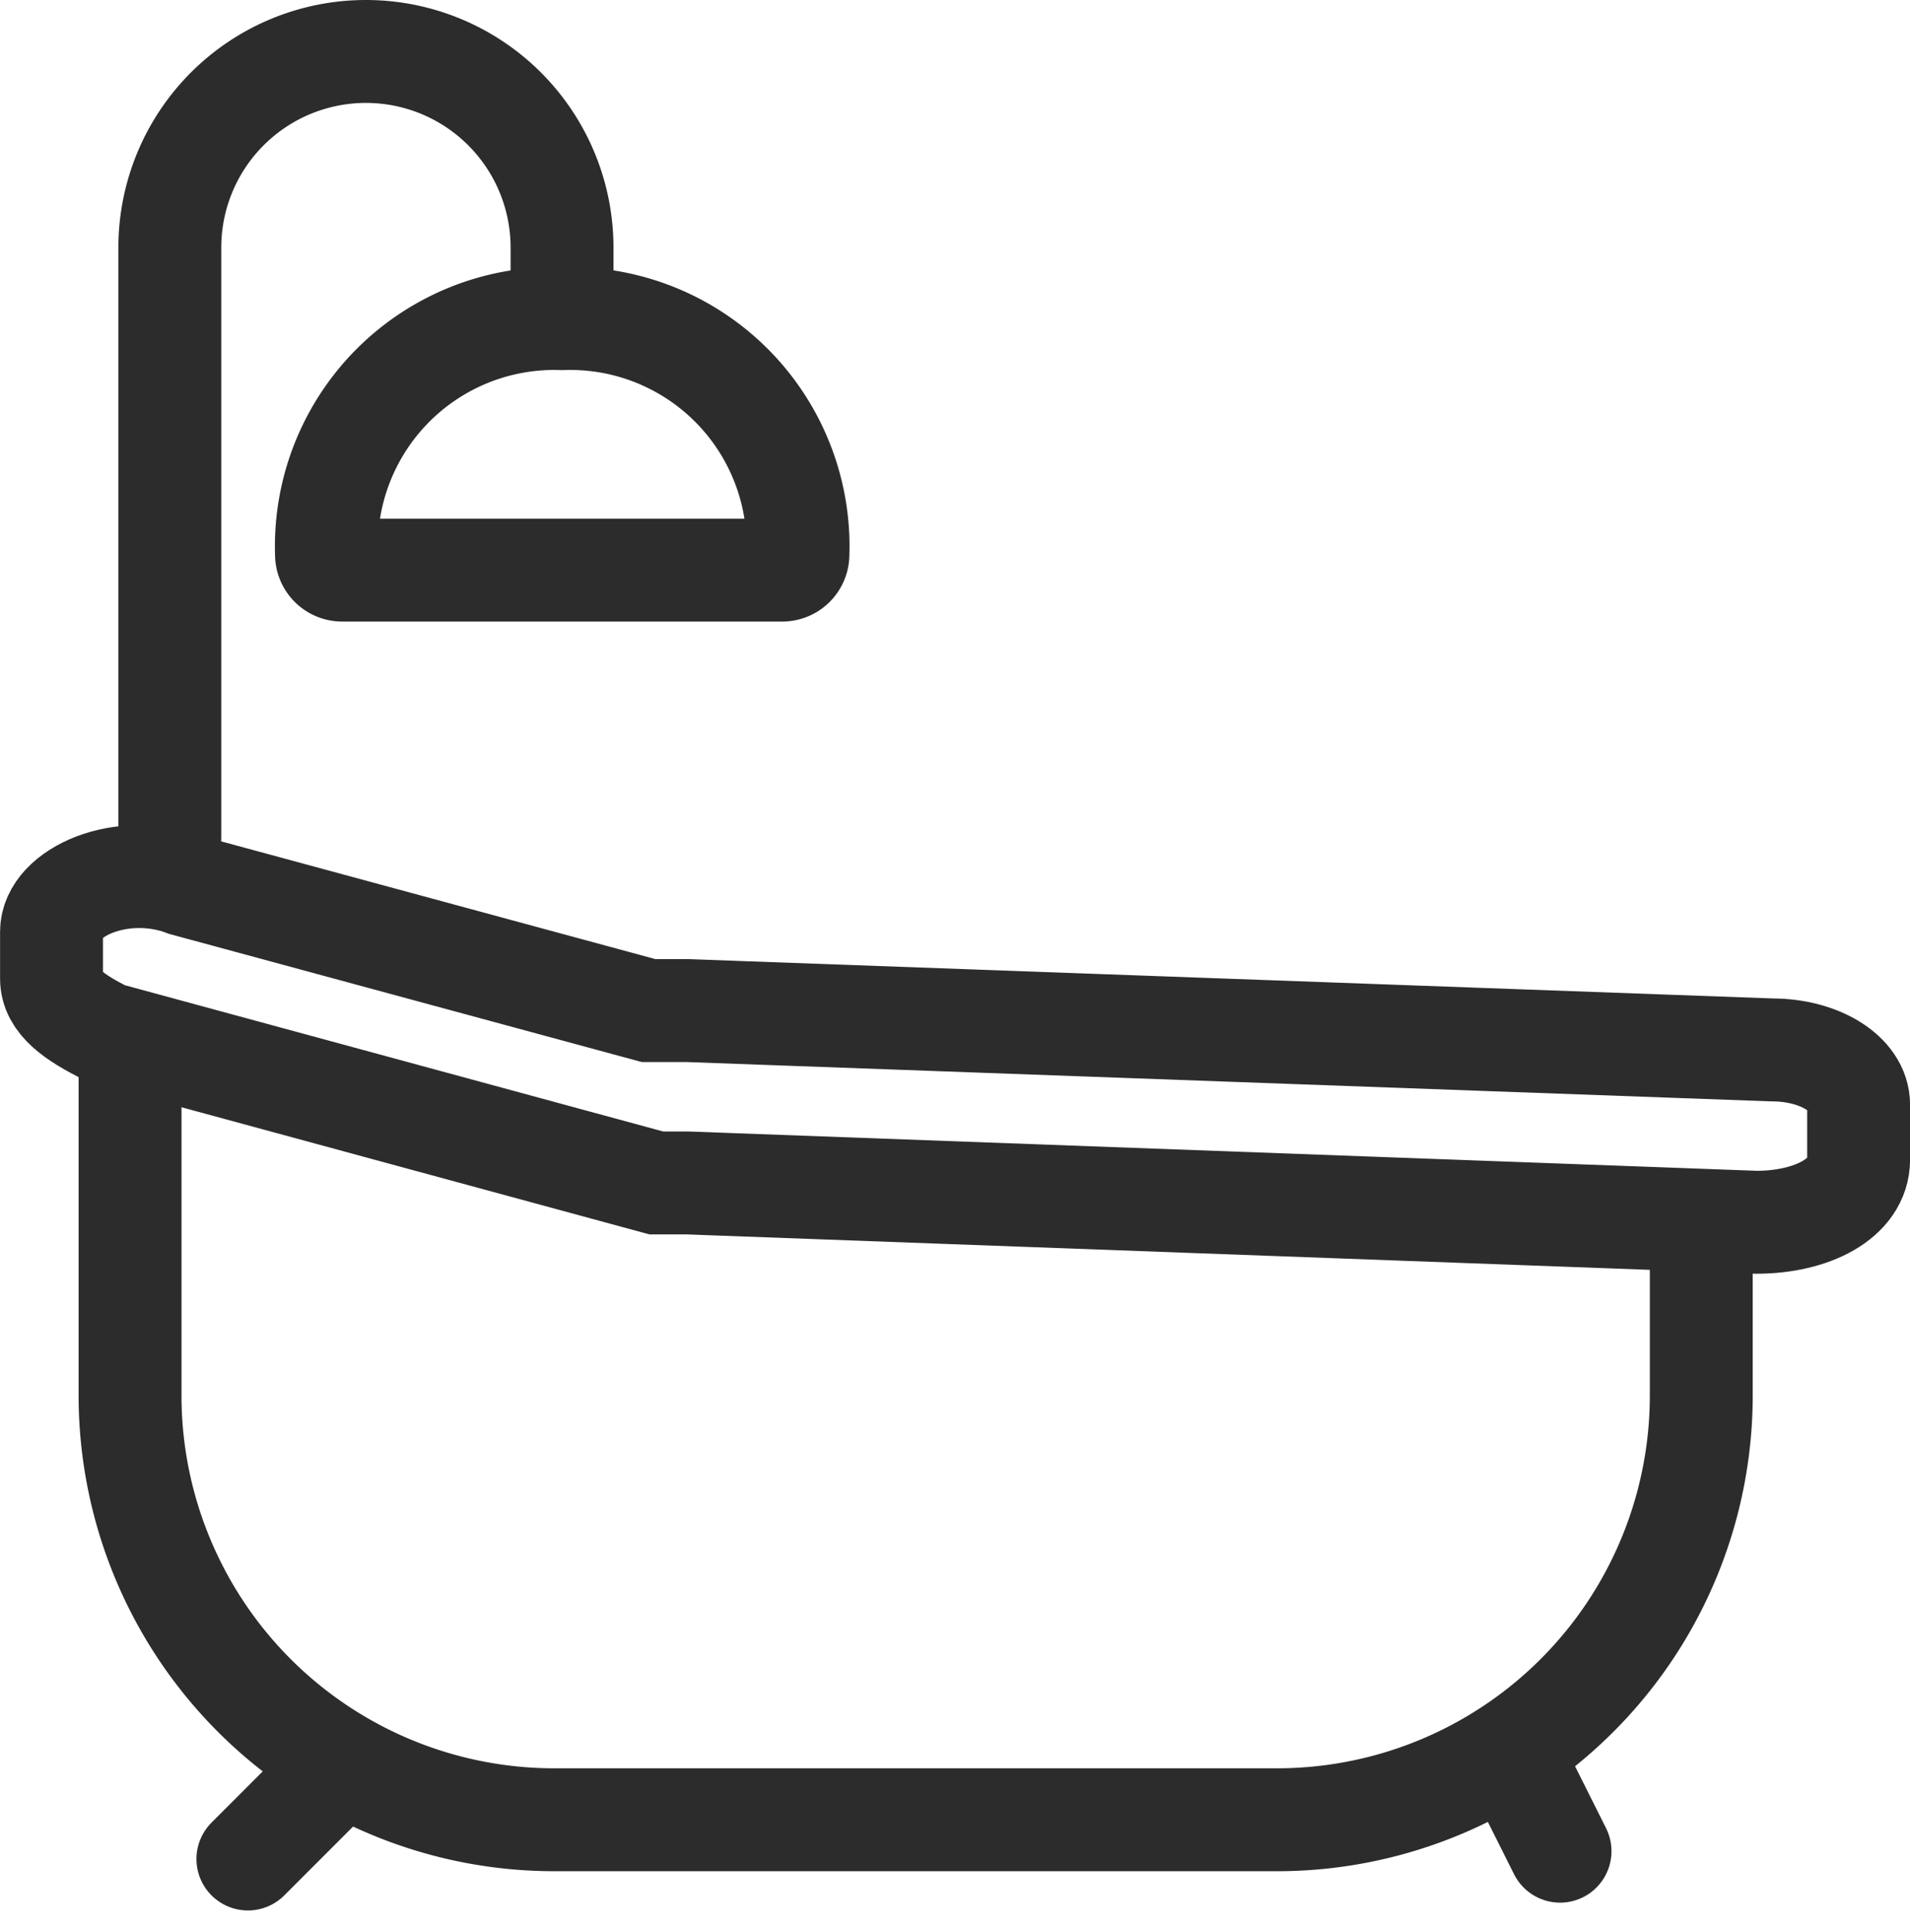
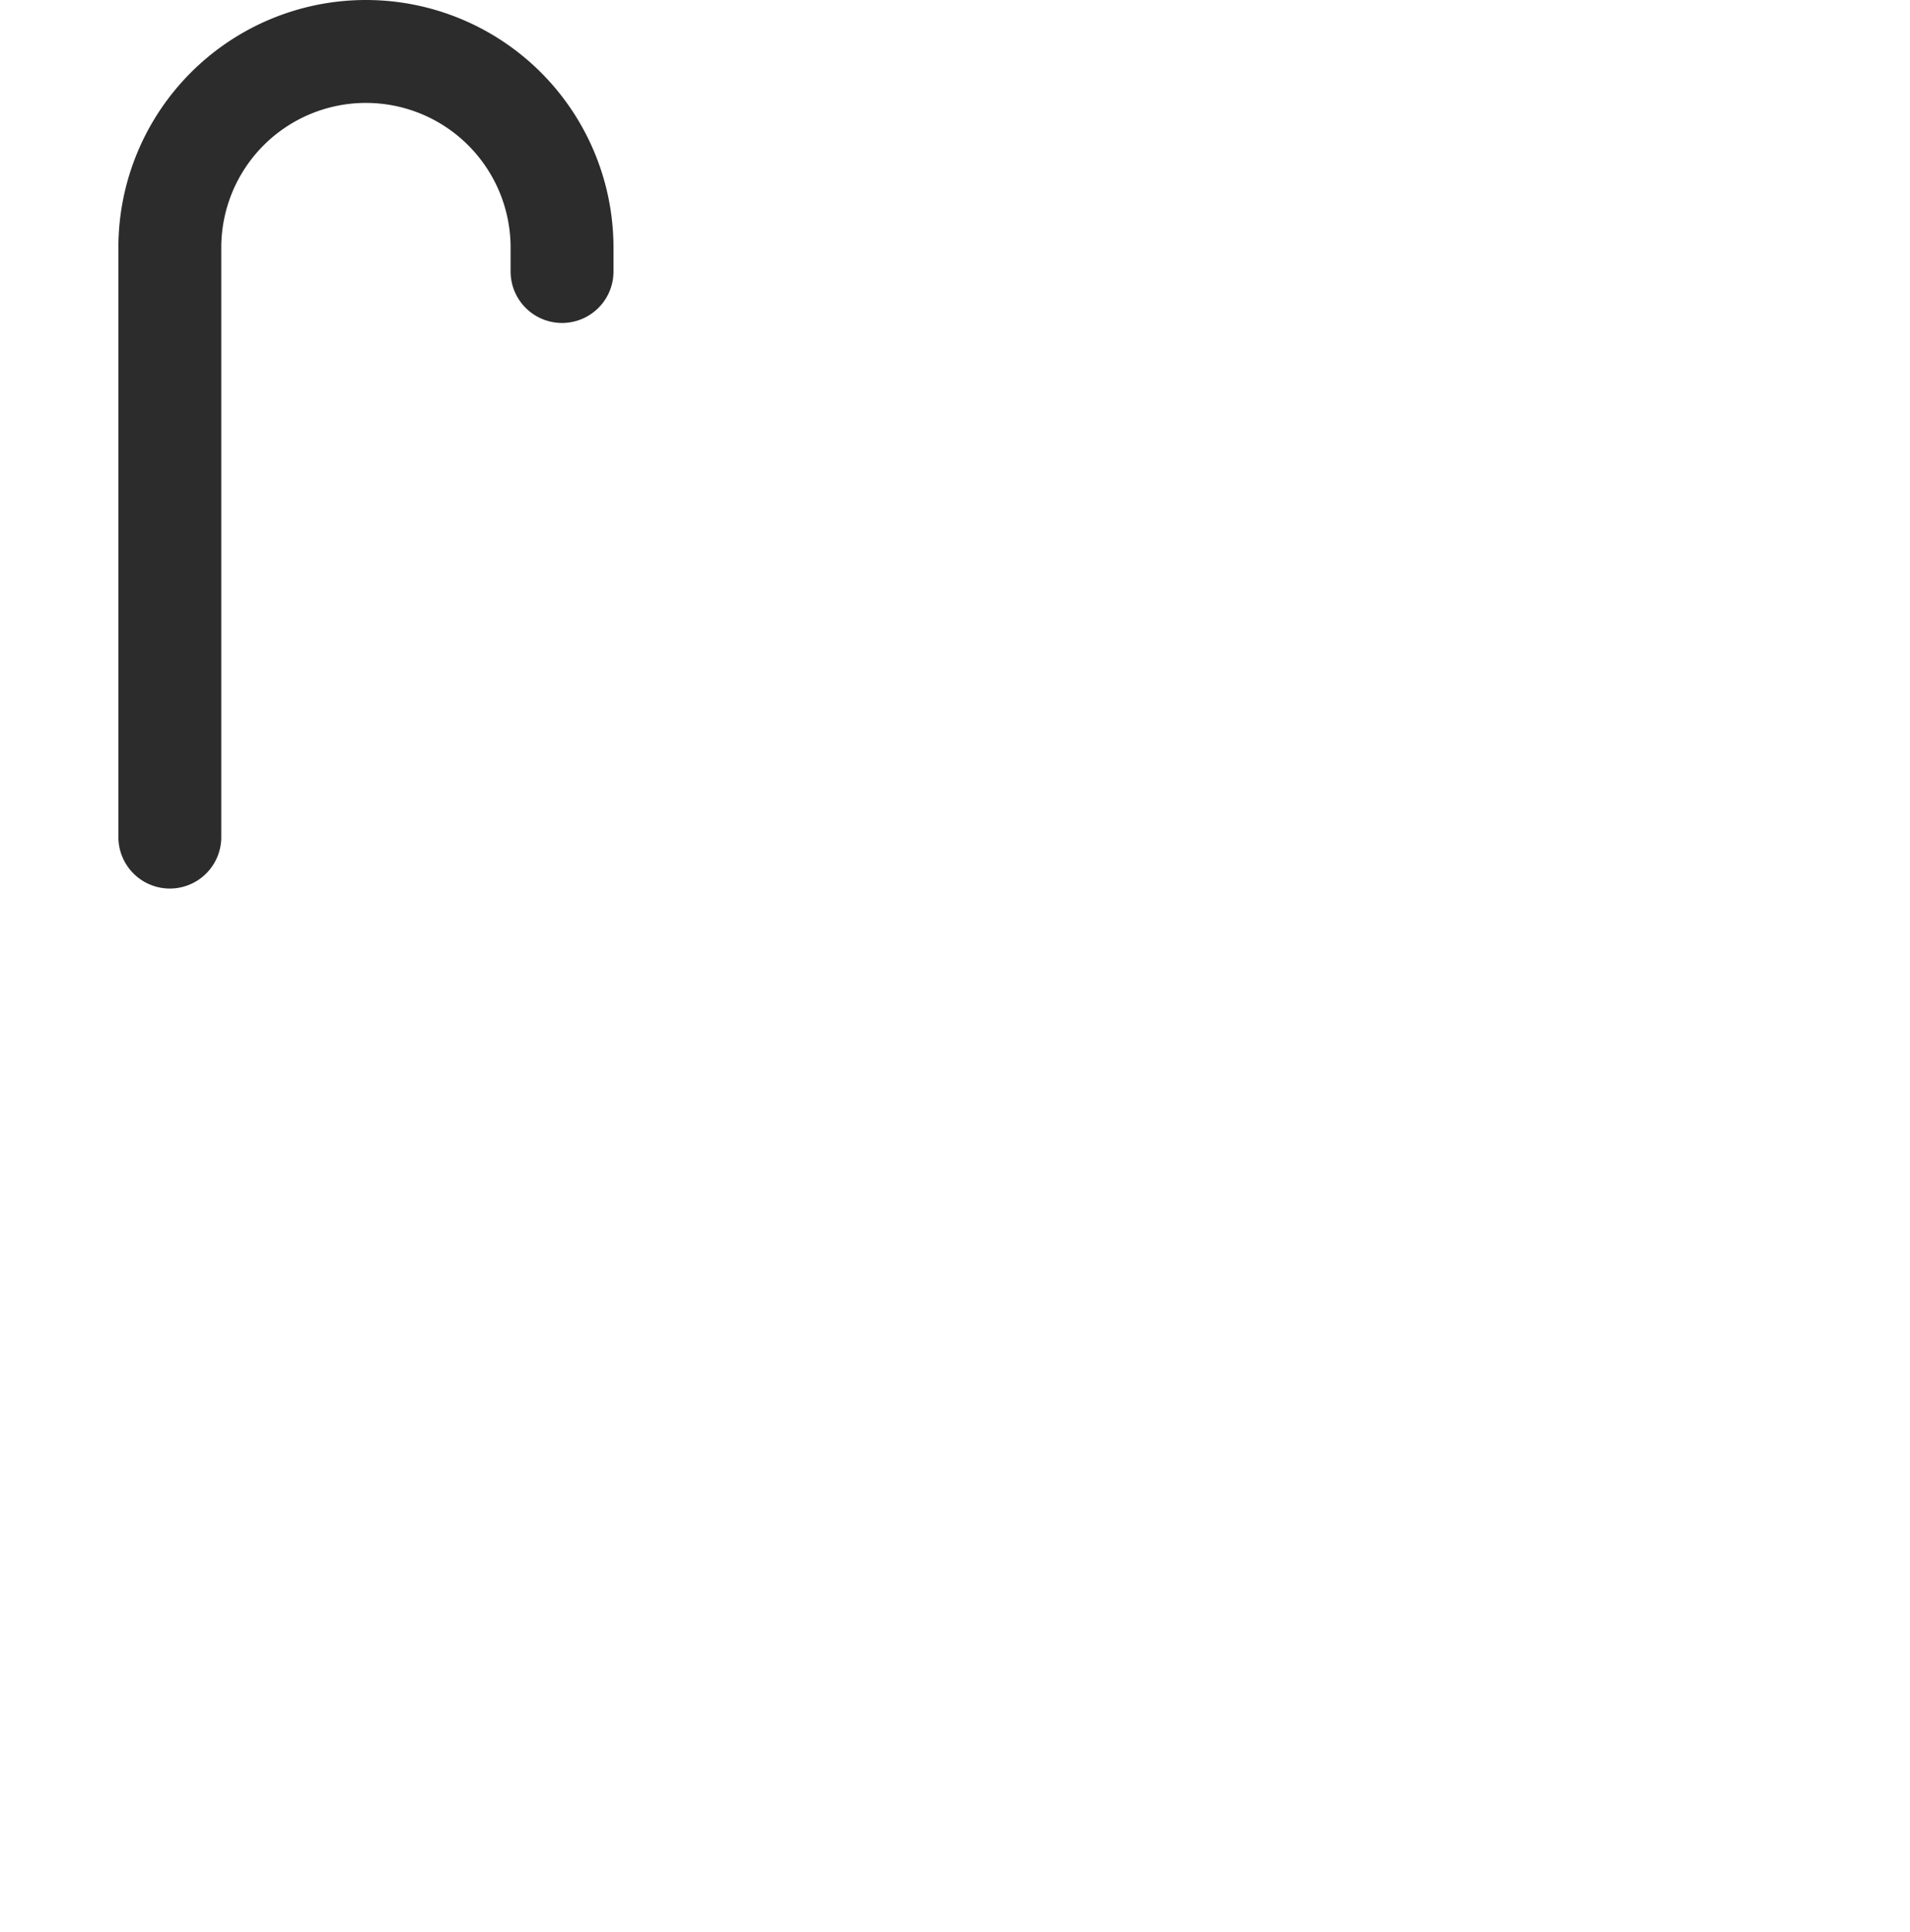
<svg xmlns="http://www.w3.org/2000/svg" width="27.846" height="28.155" viewBox="0 0 27.846 28.155">
  <g id="suite" transform="translate(0.75 0.75)">
-     <path id="Caminho_177" data-name="Caminho 177" d="M1583.908,123.734v2.52a6.185,6.185,0,0,1-6.185,6.186h-10.537a6.185,6.185,0,0,1-6.185-6.185V121.1" transform="translate(-1559.855 -106.668)" fill="none" stroke="#2c2c2c" stroke-linecap="round" stroke-miterlimit="10" stroke-width="1.5" />
-     <path id="Caminho_178" data-name="Caminho 178" d="M1584.856,124.036l-15.578-.573h-.459l-8.018-2.178c-.459-.229-.8-.459-.8-.8V119.8c0-.573,1.031-1.03,1.947-.681l6.759,1.832h.573l15.807.573c.681,0,1.26.343,1.26.8v.8C1586.345,123.695,1585.658,124.036,1584.856,124.036Z" transform="translate(-1560 -106.972)" fill="none" stroke="#2c2c2c" stroke-linecap="round" stroke-miterlimit="10" stroke-width="1.5" />
    <path id="Caminho_179" data-name="Caminho 179" d="M1567.224,111.707v-.348a2.859,2.859,0,0,0-2.859-2.859h0a2.859,2.859,0,0,0-2.859,2.859v8.591" transform="translate(-1559.78 -108.5)" fill="none" stroke="#2c2c2c" stroke-linecap="round" stroke-miterlimit="10" stroke-width="1.5" />
-     <path id="Caminho_180" data-name="Caminho 180" d="M1570.143,115.565h-6.414a.229.229,0,0,1-.229-.229h0a3.322,3.322,0,0,1,3.436-3.436h0a3.321,3.321,0,0,1,3.437,3.436h0a.229.229,0,0,1-.23.229Z" transform="translate(-1559.49 -108.006)" fill="none" stroke="#2c2c2c" stroke-linecap="round" stroke-miterlimit="10" stroke-width="1.5" />
-     <line id="Linha_521" data-name="Linha 521" y1="1.145" x2="1.145" transform="translate(2.864 25.199)" fill="none" stroke="#2c2c2c" stroke-linecap="round" stroke-miterlimit="10" stroke-width="1.5" />
-     <line id="Linha_522" data-name="Linha 522" x1="0.459" y1="0.916" transform="translate(21.535 25.314)" fill="none" stroke="#2c2c2c" stroke-linecap="round" stroke-miterlimit="10" stroke-width="1.5" />
  </g>
</svg>